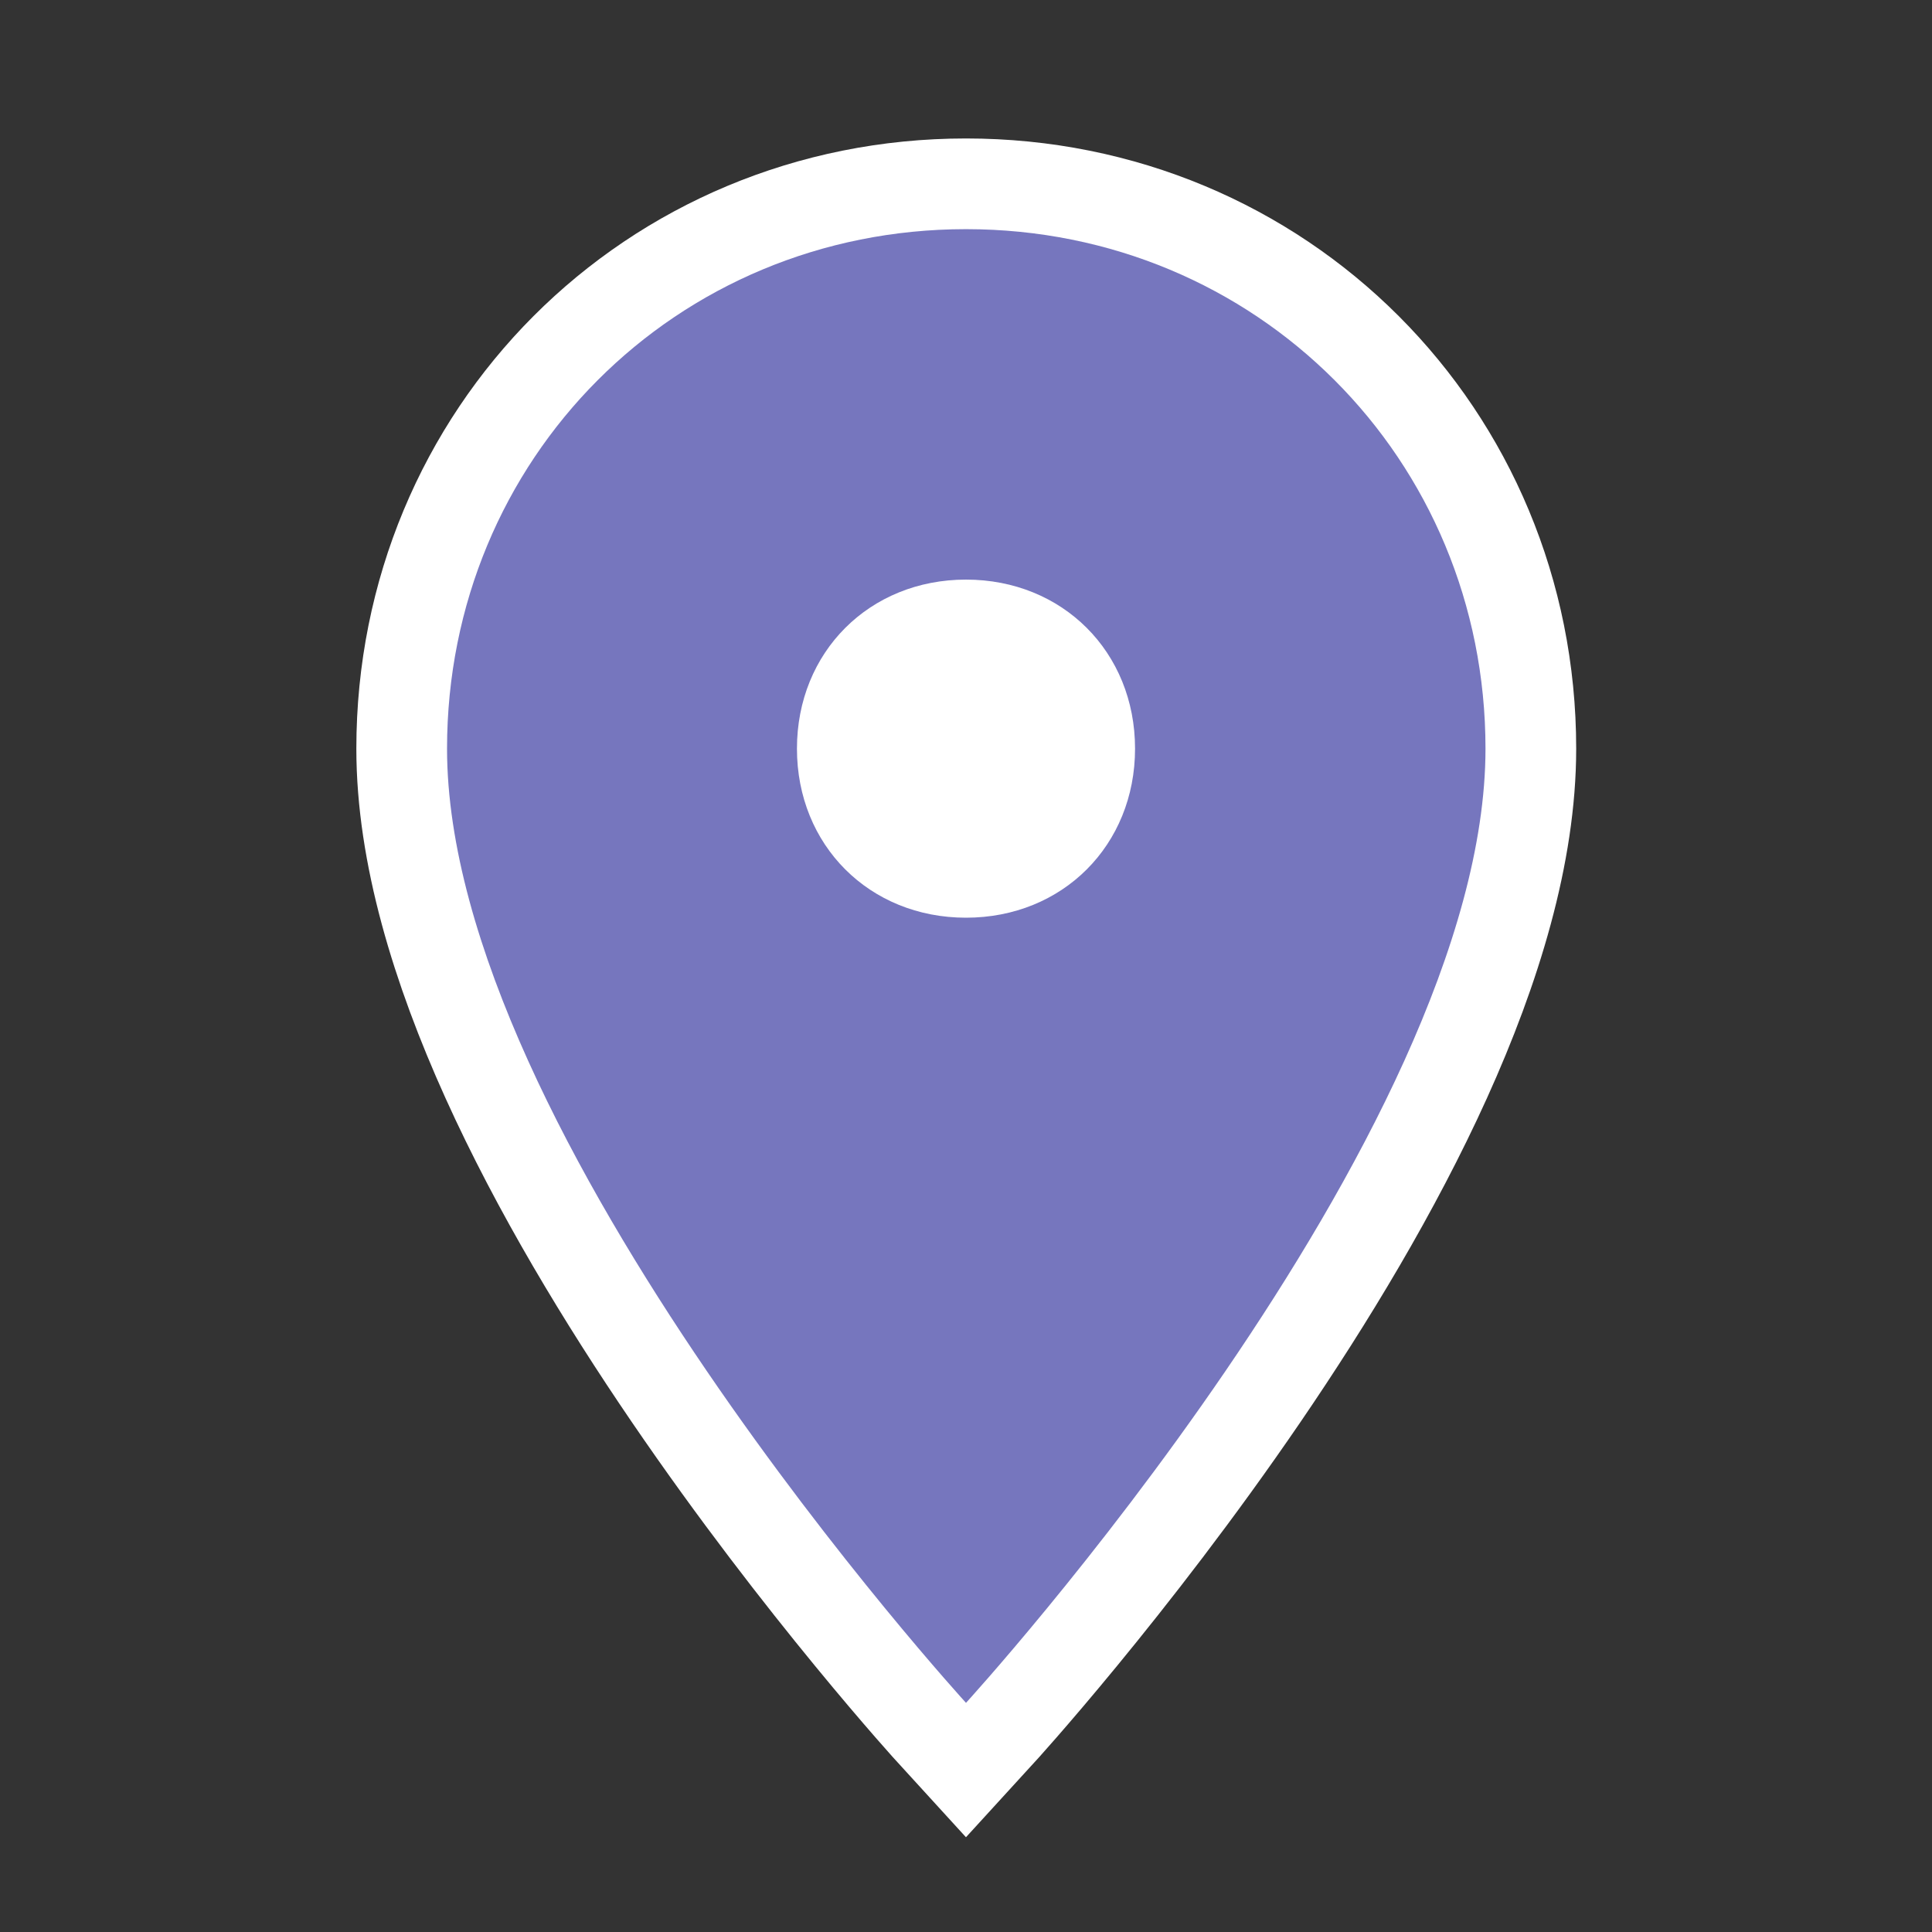
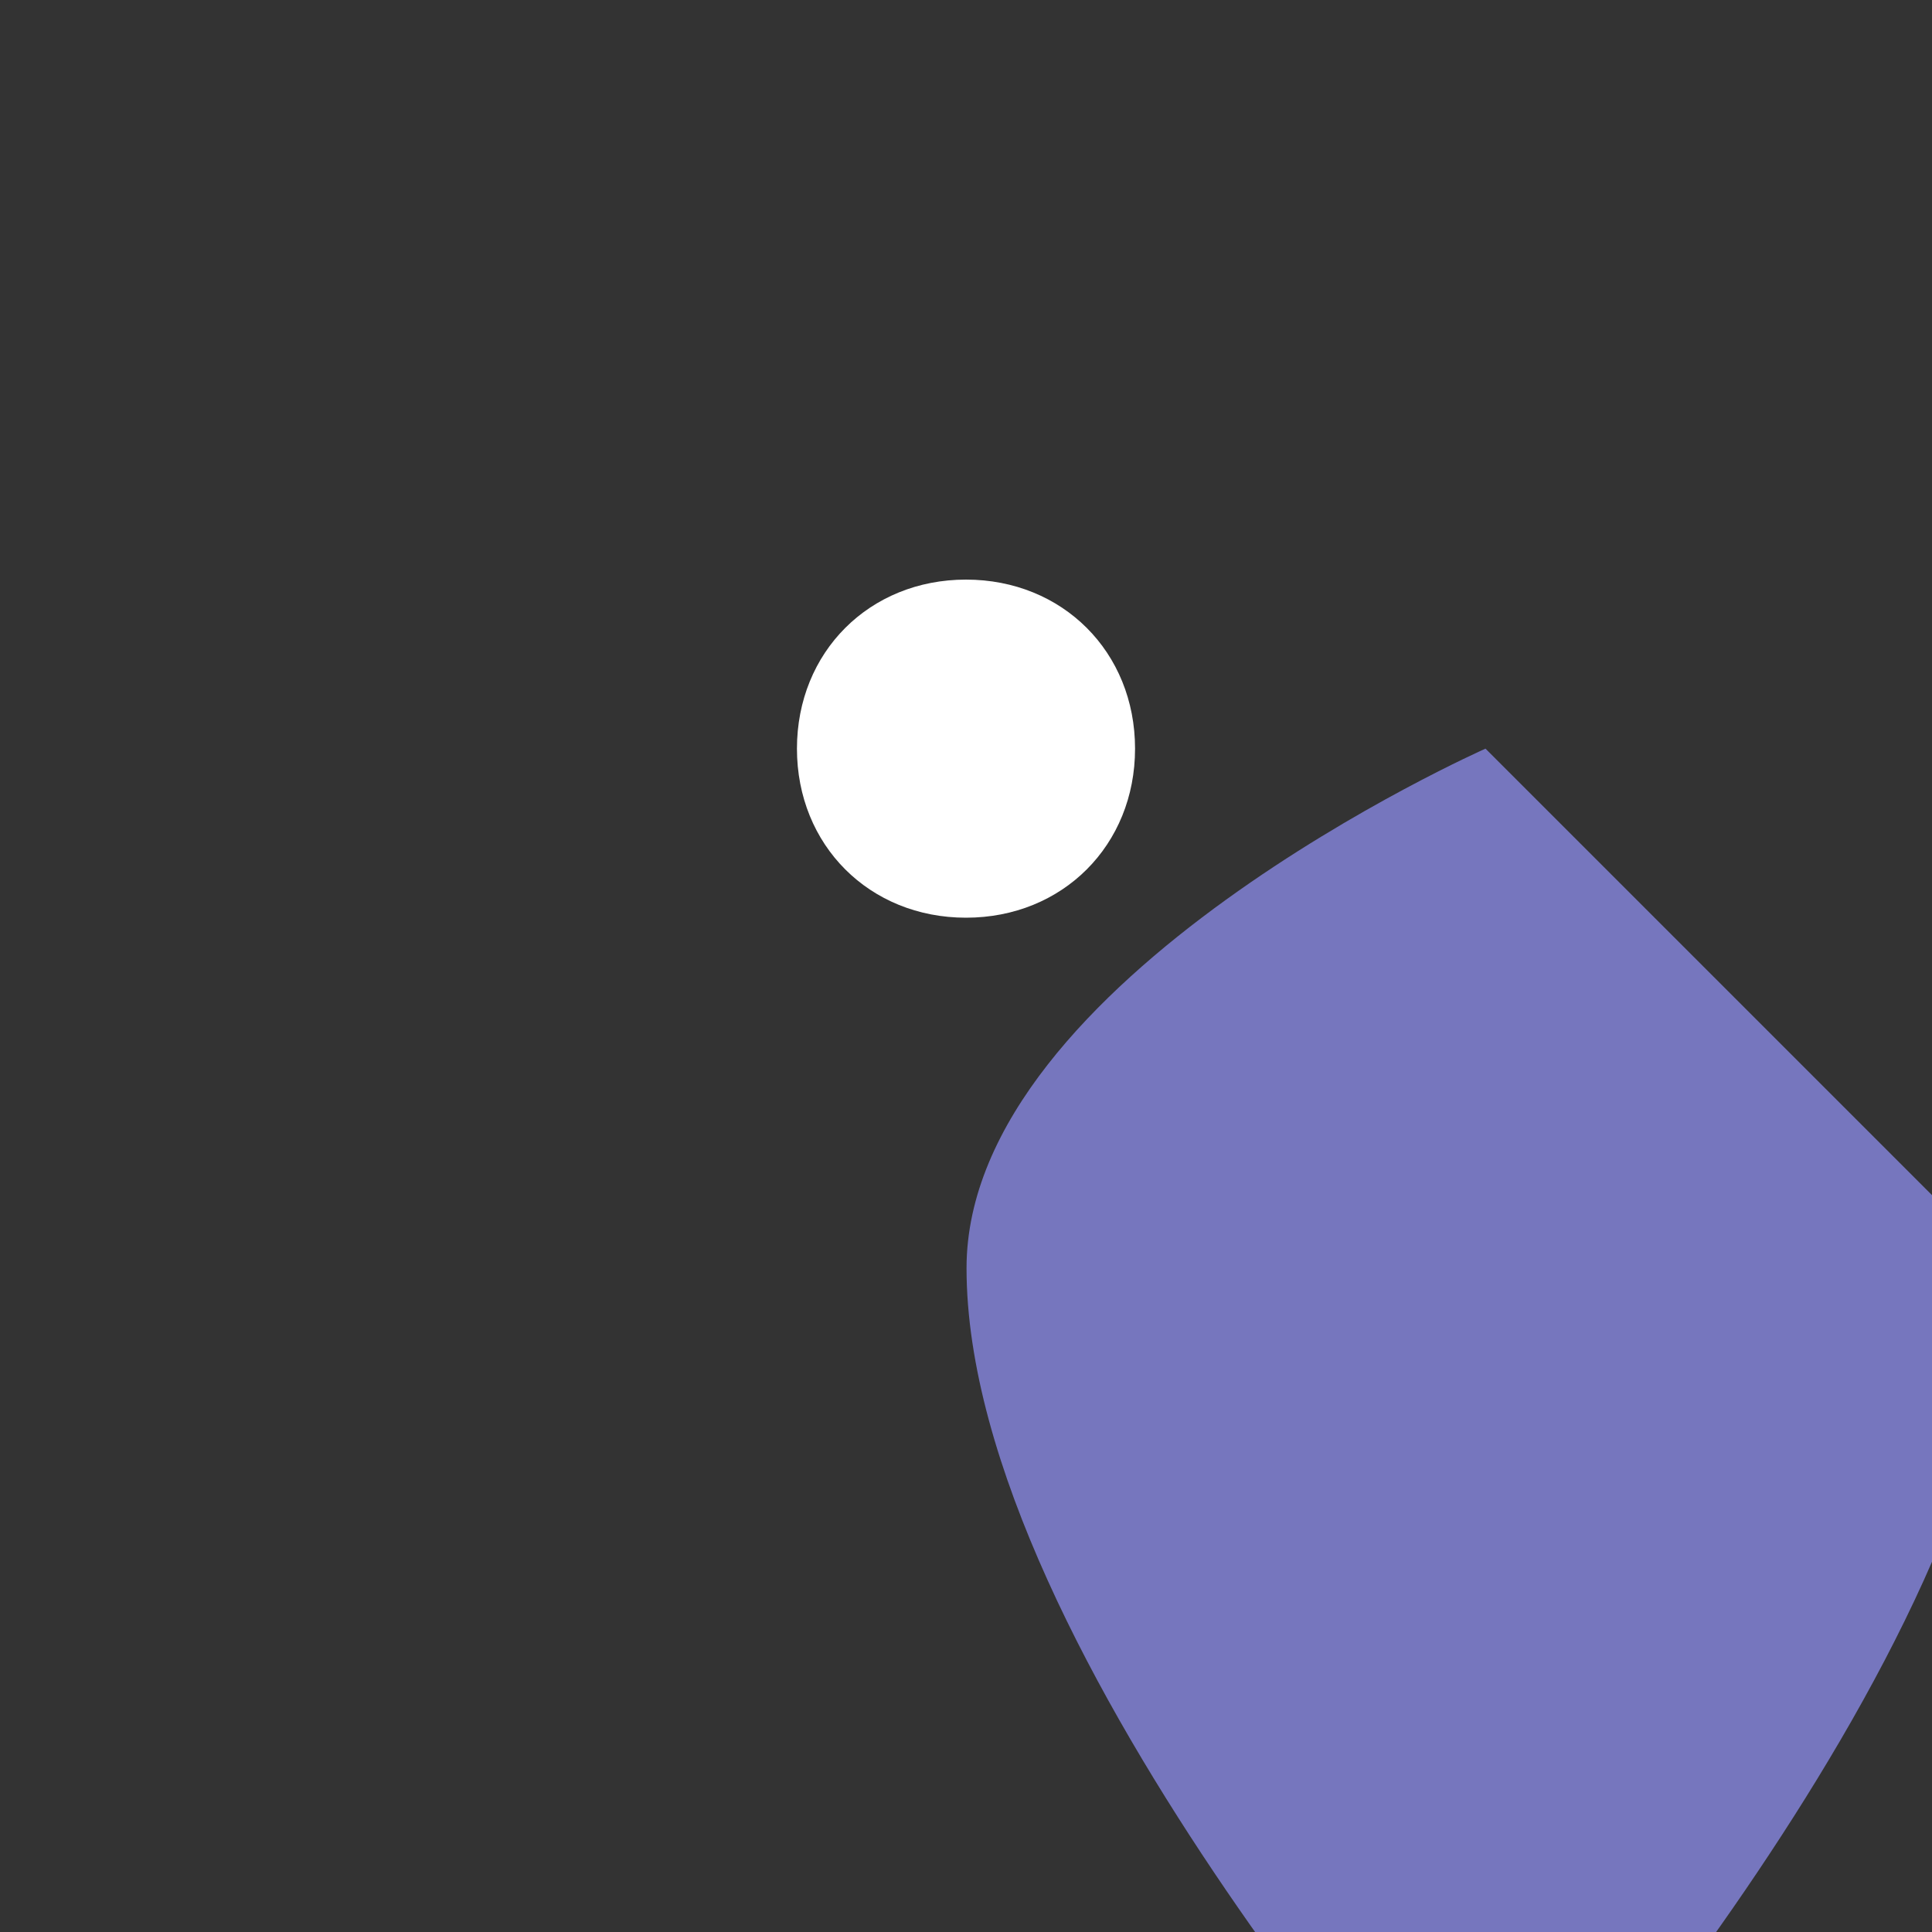
<svg xmlns="http://www.w3.org/2000/svg" width="36" height="36" viewBox="0 0 36 36">
  <rect x="0" y="0" width="36" height="36" fill="#333333" stroke="none" />
-   <path d="M27.68 13.95c0-5.4-4.27-9.68-9.68-9.68s-9.67 4.28-9.67 9.68c0 7.2 9.67 17.78 9.67 17.78s9.68-10.58 9.68-17.78" style="fill:none;stroke:#fff;stroke-miterlimit:10;stroke-width:3.38px" />
-   <path d="M27.68 13.95c0-5.4-4.27-9.68-9.68-9.68s-9.67 4.28-9.67 9.68c0 7.2 9.67 17.78 9.67 17.78s9.68-10.58 9.68-17.78" style="fill:#7676be" />
+   <path d="M27.68 13.95s-9.67 4.28-9.67 9.68c0 7.2 9.67 17.78 9.67 17.78s9.68-10.58 9.68-17.78" style="fill:#7676be" />
  <path d="M14.85 13.95c0-1.8 1.35-3.15 3.15-3.15s3.15 1.35 3.15 3.15S19.8 17.1 18 17.1s-3.15-1.35-3.15-3.15" style="fill:#fff" />
</svg>